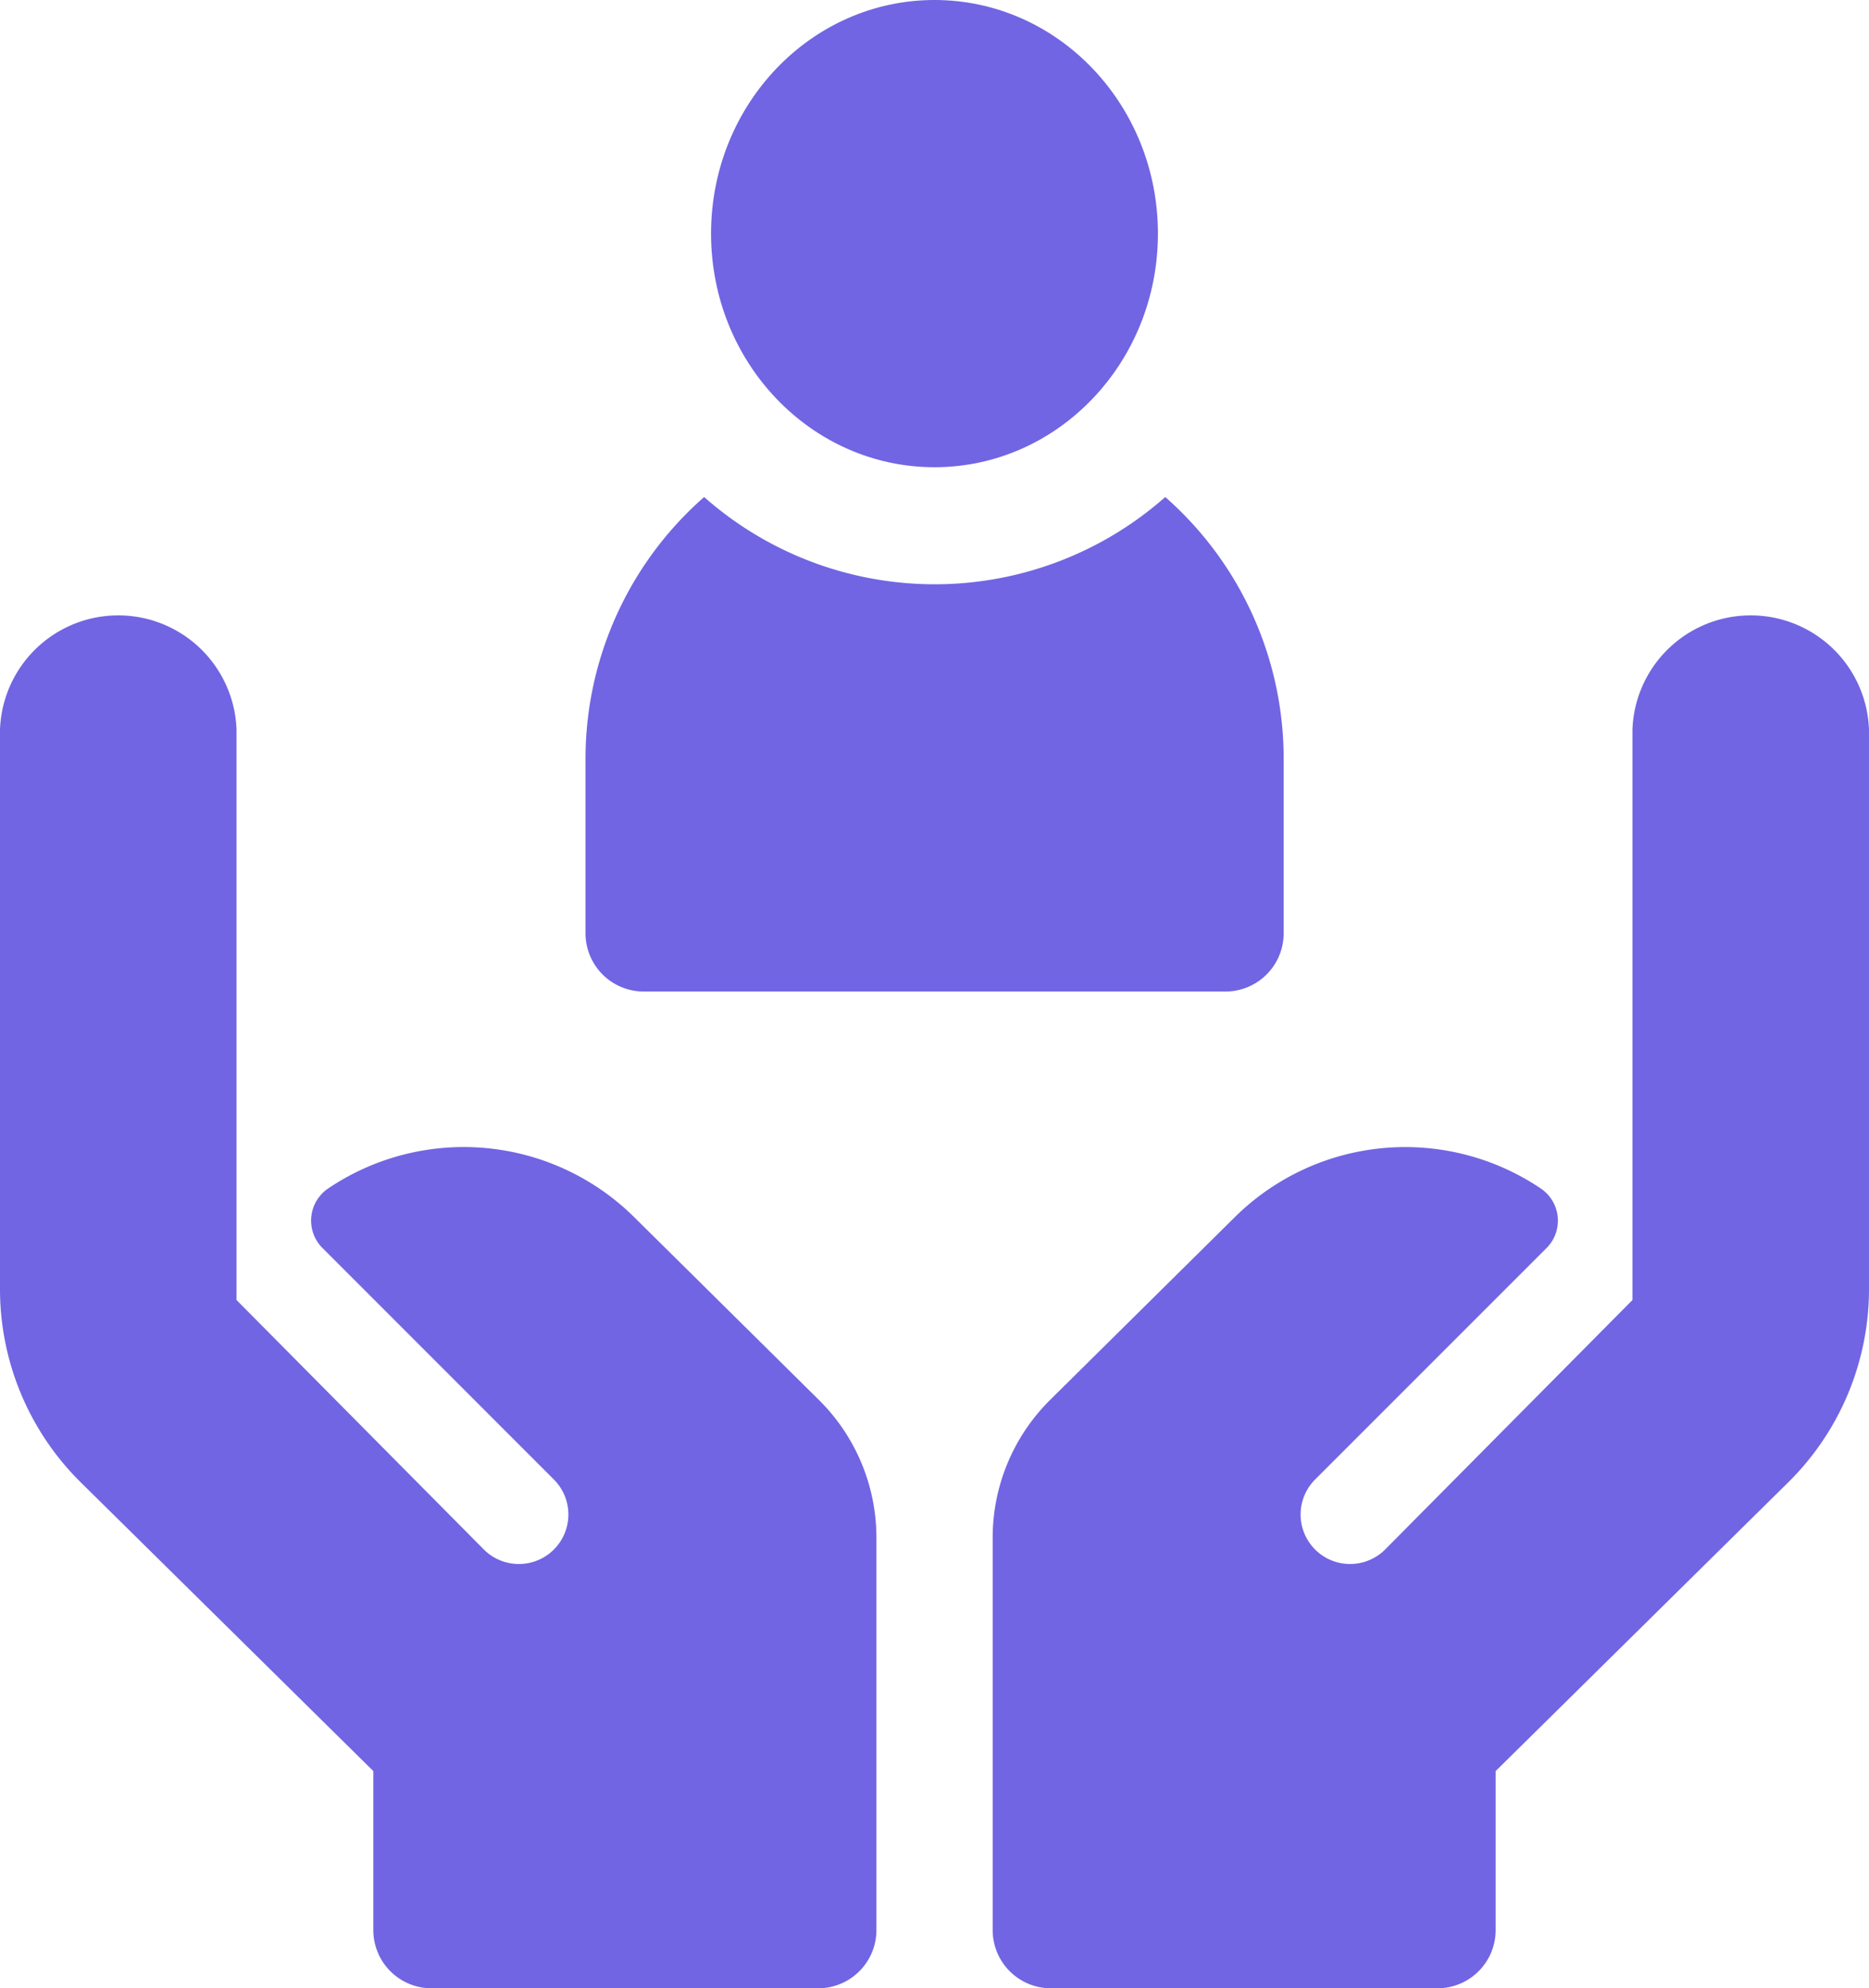
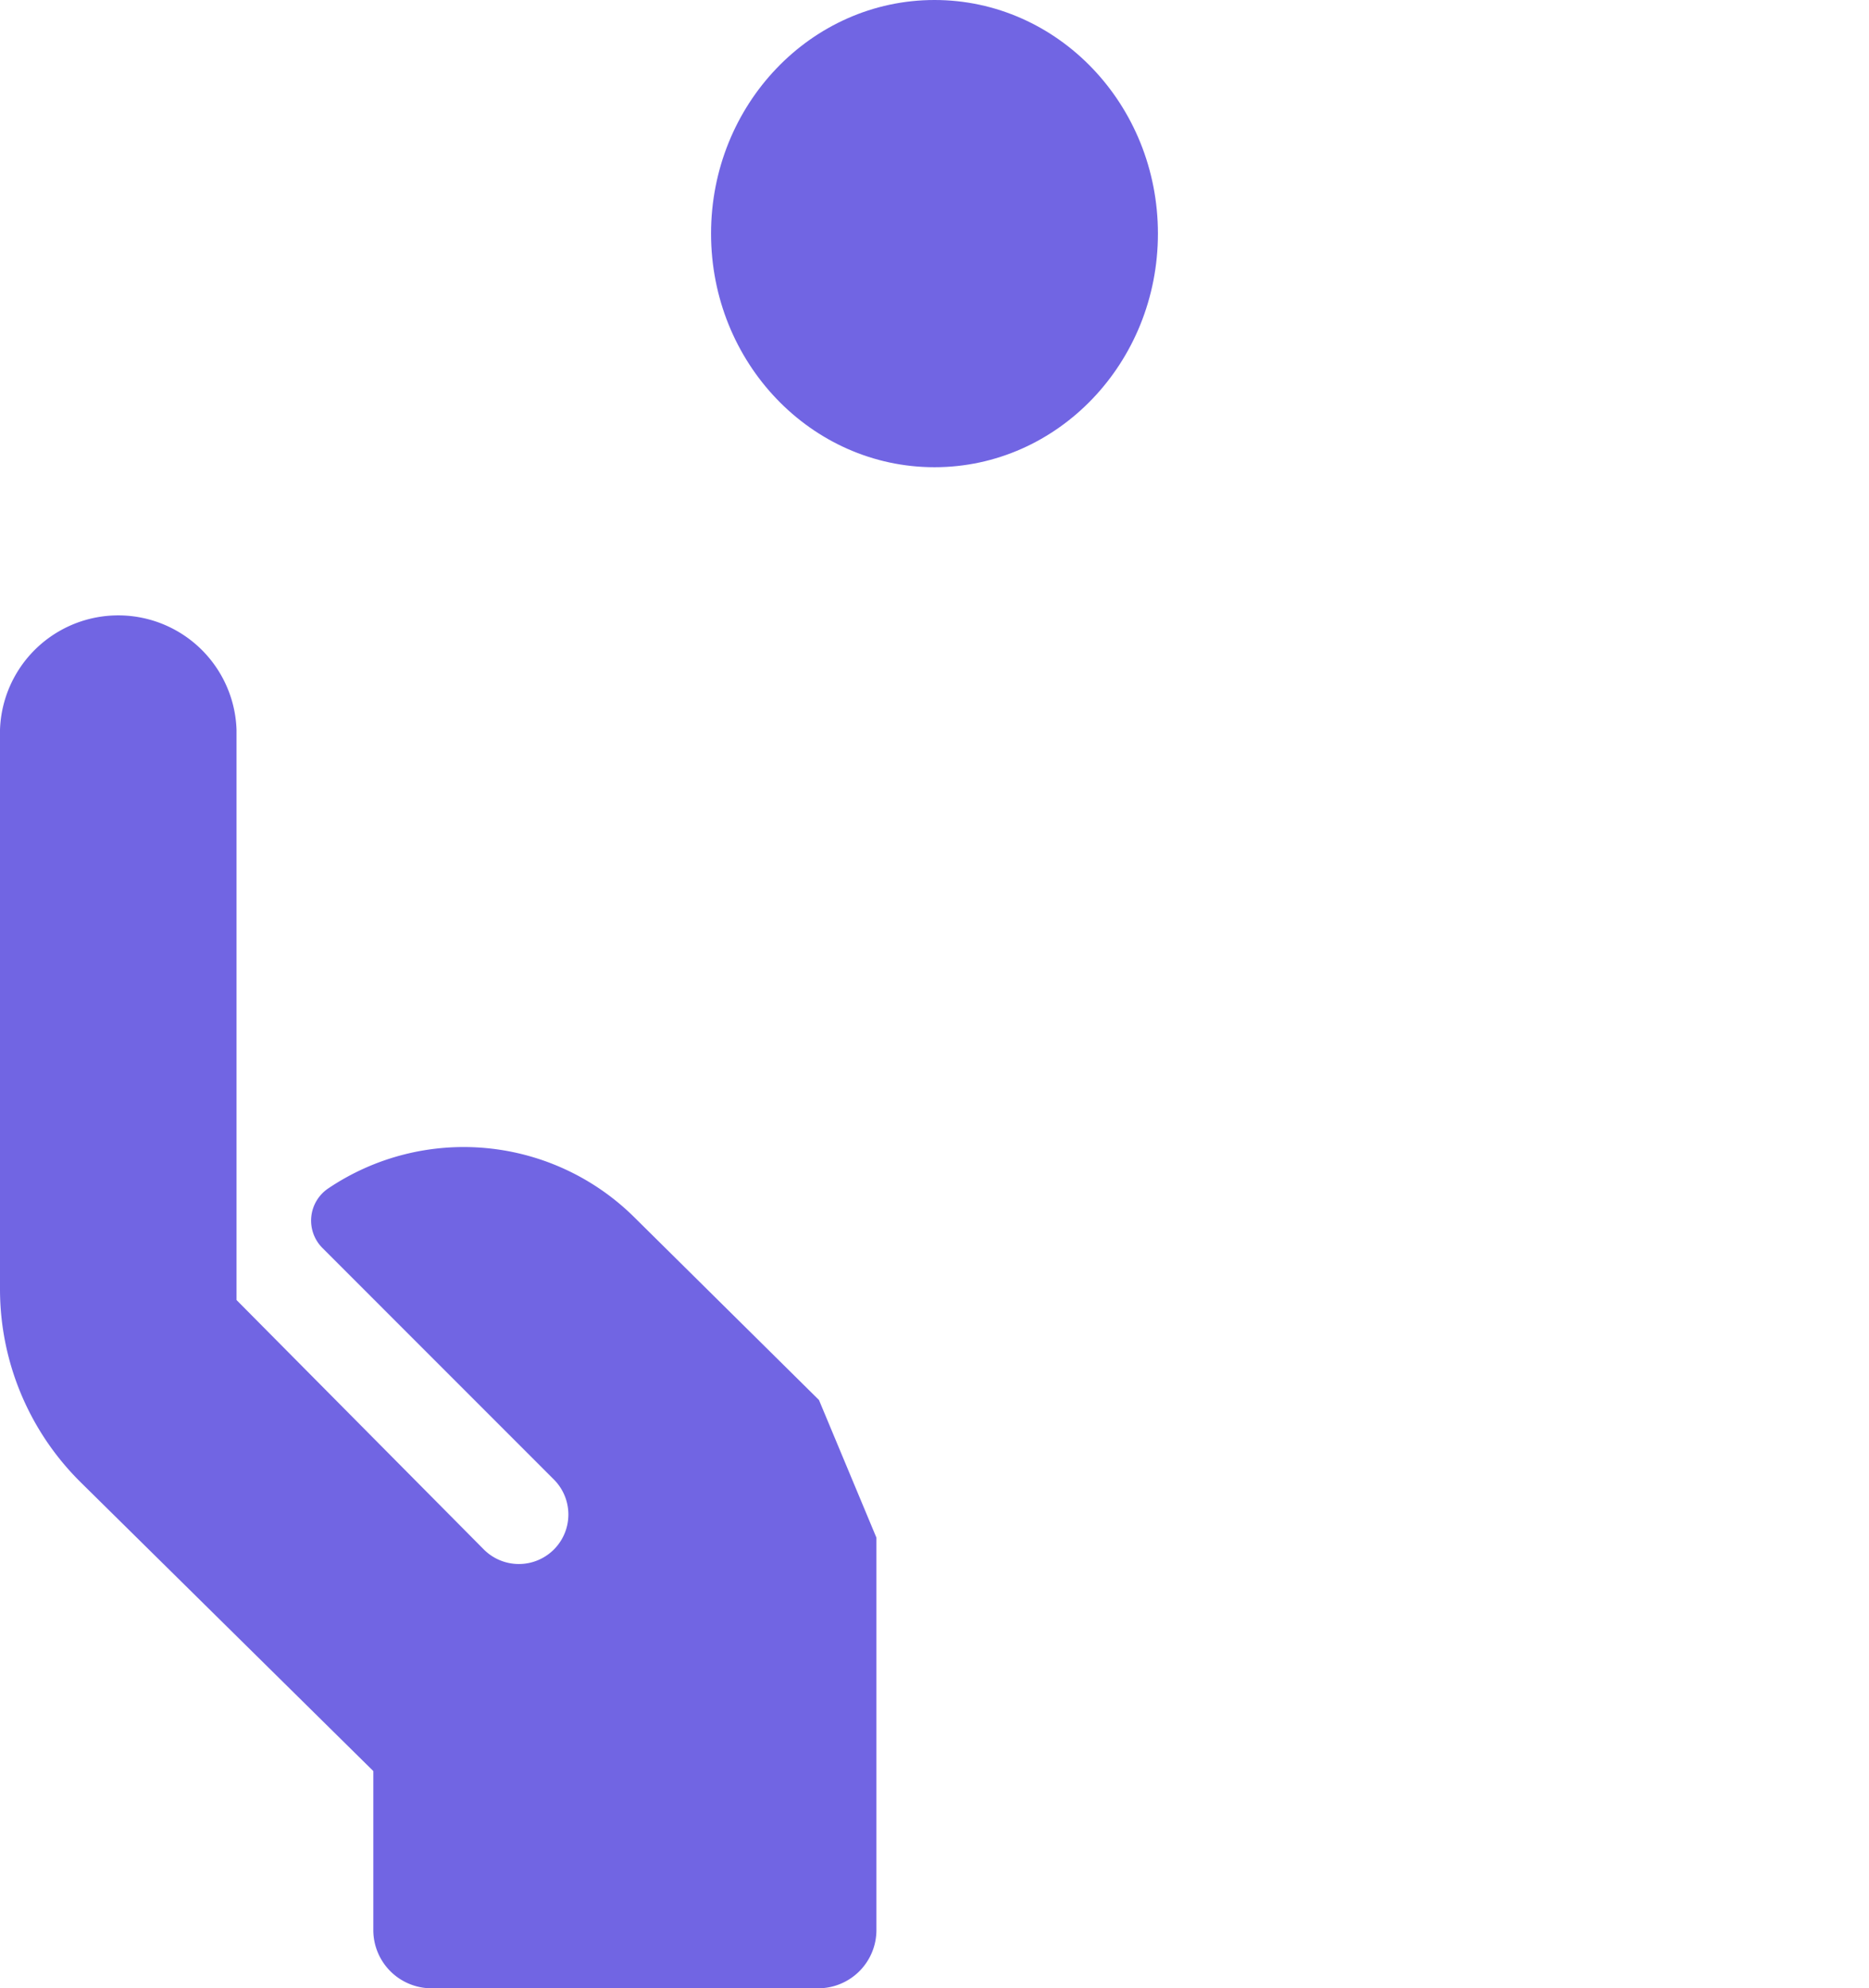
<svg xmlns="http://www.w3.org/2000/svg" width="102.669" height="109.206" viewBox="0 0 102.669 109.206">
  <g id="care" transform="translate(-15 0.132)">
    <ellipse id="Ellipse_185" data-name="Ellipse 185" cx="12.274" cy="12.832" rx="12.274" ry="12.832" transform="translate(54.06 -0.132)" fill="#7165e3" />
-     <path id="Path_3362" data-name="Path 3362" d="M169.2,154.658h31.951a3.2,3.2,0,0,0,3.2-3.2v-9.585a19.129,19.129,0,0,0-6.505-14.378,19.129,19.129,0,0,1-25.33,0A19.129,19.129,0,0,0,166,141.878v9.585A3.2,3.2,0,0,0,169.2,154.658Z" transform="translate(-118.836 -100.326)" fill="#7165e3" />
-     <path id="Path_3363" data-name="Path 3363" d="M59.988,200.311l-10.14-10.033A13.315,13.315,0,0,0,33.016,188.7a2.129,2.129,0,0,0-.3,3.265L45.43,204.683a2.719,2.719,0,1,1-3.854,3.837l-13.583-13.7V163.5A6.5,6.5,0,0,0,15,163.5v30.723a14.911,14.911,0,0,0,4.437,10.613l16.07,15.858v8.732a3.2,3.2,0,0,0,3.2,3.2H59.944a3.2,3.2,0,0,0,3.2-3.2V207.873A10.65,10.65,0,0,0,59.988,200.311Z" transform="translate(0 -123.543)" fill="#7165e3" />
-     <path id="Path_3364" data-name="Path 3364" d="M274.151,200.311l10.14-10.033a13.315,13.315,0,0,1,16.832-1.575,2.129,2.129,0,0,1,.3,3.265l-12.715,12.715a2.719,2.719,0,1,0,3.854,3.837l13.583-13.7V163.5a6.5,6.5,0,0,1,12.993,0v30.723a14.91,14.91,0,0,1-4.437,10.613l-16.07,15.858v8.732a3.2,3.2,0,0,1-3.2,3.2H274.2a3.2,3.2,0,0,1-3.2-3.2V207.873A10.651,10.651,0,0,1,274.151,200.311Z" transform="translate(-201.47 -123.543)" fill="#7165e3" />
+     <path id="Path_3363" data-name="Path 3363" d="M59.988,200.311l-10.14-10.033A13.315,13.315,0,0,0,33.016,188.7a2.129,2.129,0,0,0-.3,3.265L45.43,204.683a2.719,2.719,0,1,1-3.854,3.837l-13.583-13.7V163.5A6.5,6.5,0,0,0,15,163.5v30.723a14.911,14.911,0,0,0,4.437,10.613l16.07,15.858v8.732a3.2,3.2,0,0,0,3.2,3.2H59.944a3.2,3.2,0,0,0,3.2-3.2V207.873Z" transform="translate(0 -123.543)" fill="#7165e3" />
  </g>
</svg>